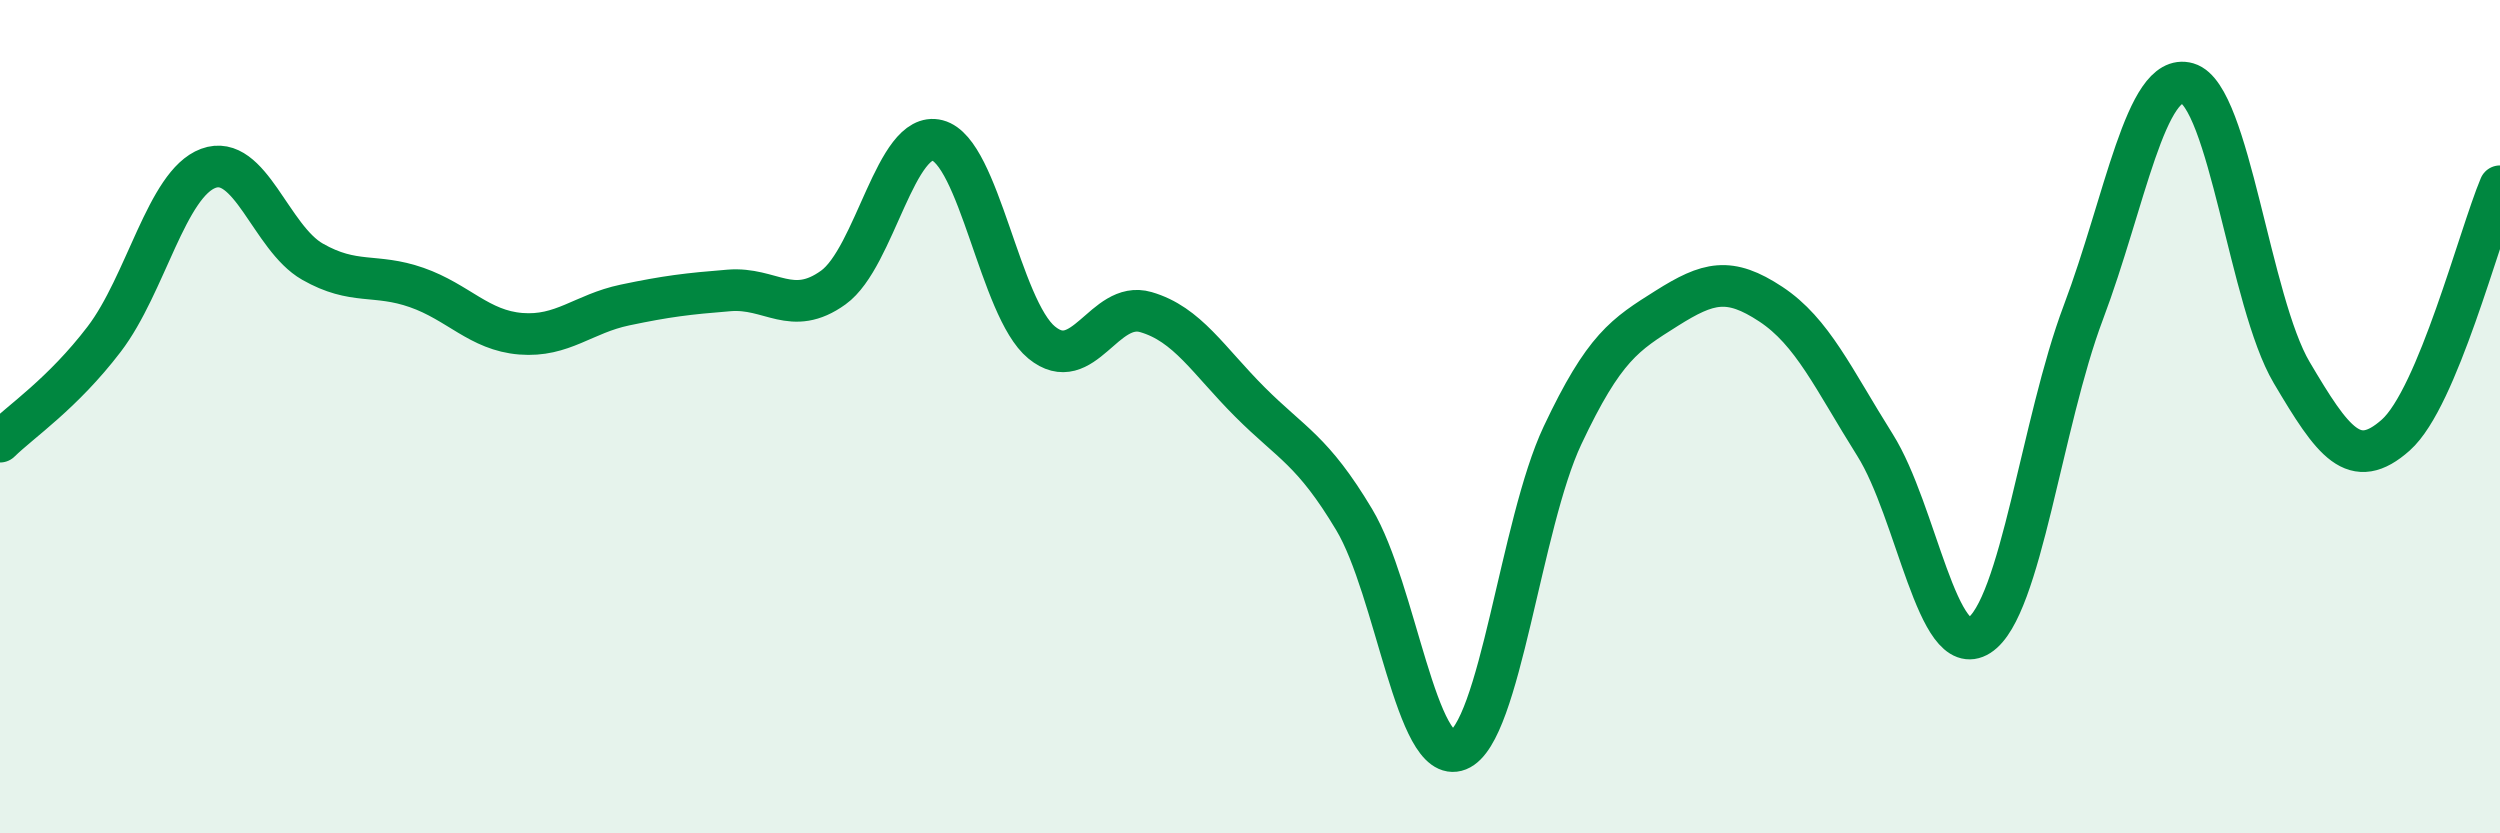
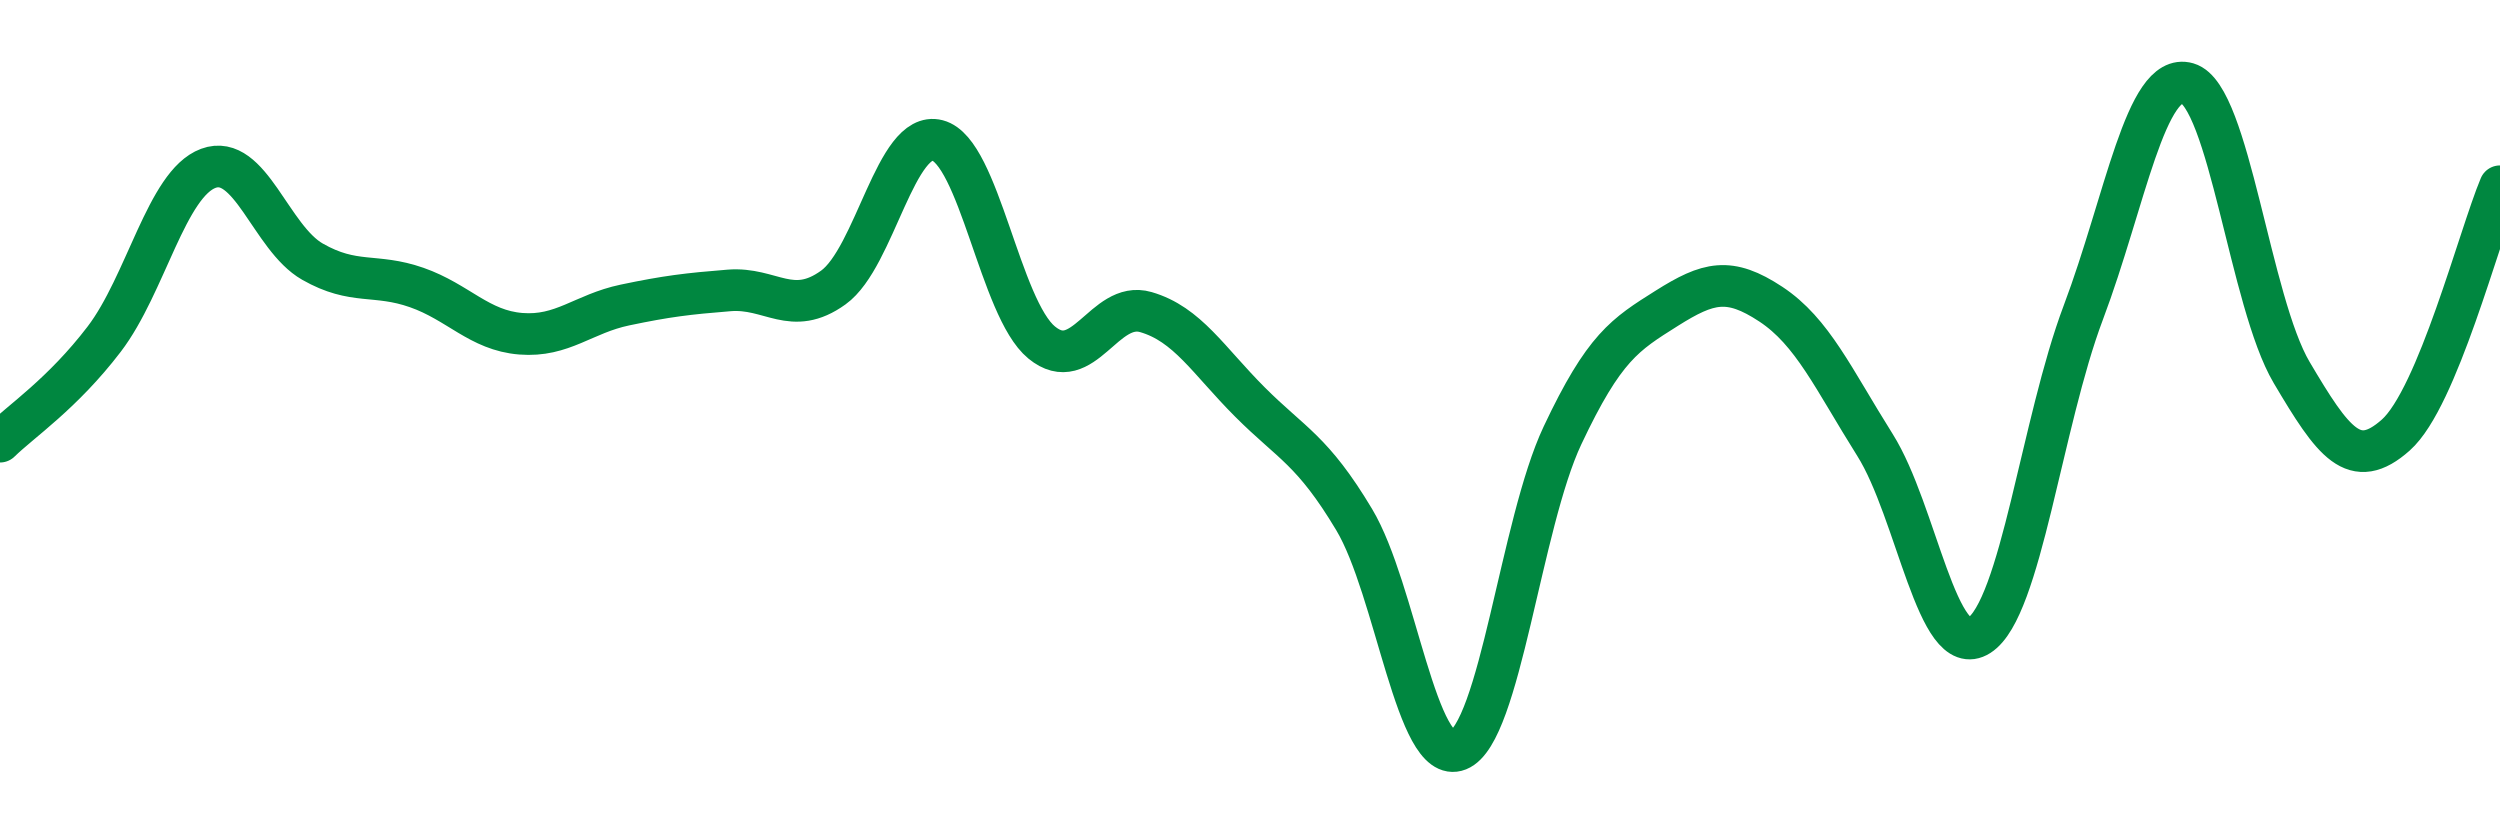
<svg xmlns="http://www.w3.org/2000/svg" width="60" height="20" viewBox="0 0 60 20">
-   <path d="M 0,10.6 C 0.5,10.11 1.5,9.45 2.5,8.14 C 3.5,6.83 4,4.41 5,4.04 C 6,3.67 6.5,5.71 7.5,6.28 C 8.5,6.85 9,6.55 10,6.9 C 11,7.25 11.5,7.93 12.5,8.01 C 13.5,8.09 14,7.53 15,7.32 C 16,7.11 16.5,7.05 17.5,6.97 C 18.5,6.89 19,7.62 20,6.9 C 21,6.18 21.5,3.11 22.5,3.37 C 23.5,3.63 24,7.4 25,8.22 C 26,9.04 26.5,7.2 27.5,7.49 C 28.5,7.78 29,8.65 30,9.65 C 31,10.65 31.5,10.8 32.5,12.47 C 33.5,14.14 34,18.4 35,18 C 36,17.6 36.5,12.57 37.5,10.45 C 38.5,8.33 39,8.03 40,7.4 C 41,6.77 41.5,6.64 42.5,7.3 C 43.5,7.96 44,9.09 45,10.68 C 46,12.27 46.5,15.89 47.5,15.25 C 48.5,14.61 49,10.15 50,7.5 C 51,4.85 51.5,1.71 52.5,2 C 53.5,2.29 54,7.25 55,8.94 C 56,10.63 56.5,11.33 57.5,10.44 C 58.5,9.55 59.5,5.66 60,4.47L60 20L0 20Z" fill="#008740" opacity="0.1" stroke-linecap="round" stroke-linejoin="round" />
  <path d="M 0,10.6 C 0.5,10.11 1.5,9.45 2.5,8.14 C 3.5,6.83 4,4.41 5,4.04 C 6,3.67 6.5,5.71 7.5,6.28 C 8.5,6.85 9,6.55 10,6.9 C 11,7.25 11.5,7.93 12.5,8.01 C 13.5,8.09 14,7.53 15,7.32 C 16,7.11 16.5,7.05 17.5,6.97 C 18.5,6.89 19,7.62 20,6.9 C 21,6.18 21.5,3.11 22.5,3.37 C 23.5,3.63 24,7.4 25,8.22 C 26,9.04 26.5,7.2 27.5,7.49 C 28.5,7.78 29,8.65 30,9.65 C 31,10.65 31.5,10.8 32.5,12.47 C 33.5,14.14 34,18.4 35,18 C 36,17.6 36.5,12.57 37.5,10.45 C 38.5,8.33 39,8.03 40,7.4 C 41,6.77 41.5,6.64 42.5,7.3 C 43.5,7.96 44,9.09 45,10.68 C 46,12.27 46.5,15.89 47.5,15.25 C 48.5,14.61 49,10.15 50,7.5 C 51,4.85 51.5,1.71 52.5,2 C 53.5,2.29 54,7.25 55,8.94 C 56,10.63 56.5,11.33 57.5,10.44 C 58.5,9.55 59.5,5.66 60,4.47" stroke="#008740" stroke-width="1" fill="none" stroke-linecap="round" stroke-linejoin="round" />
</svg>